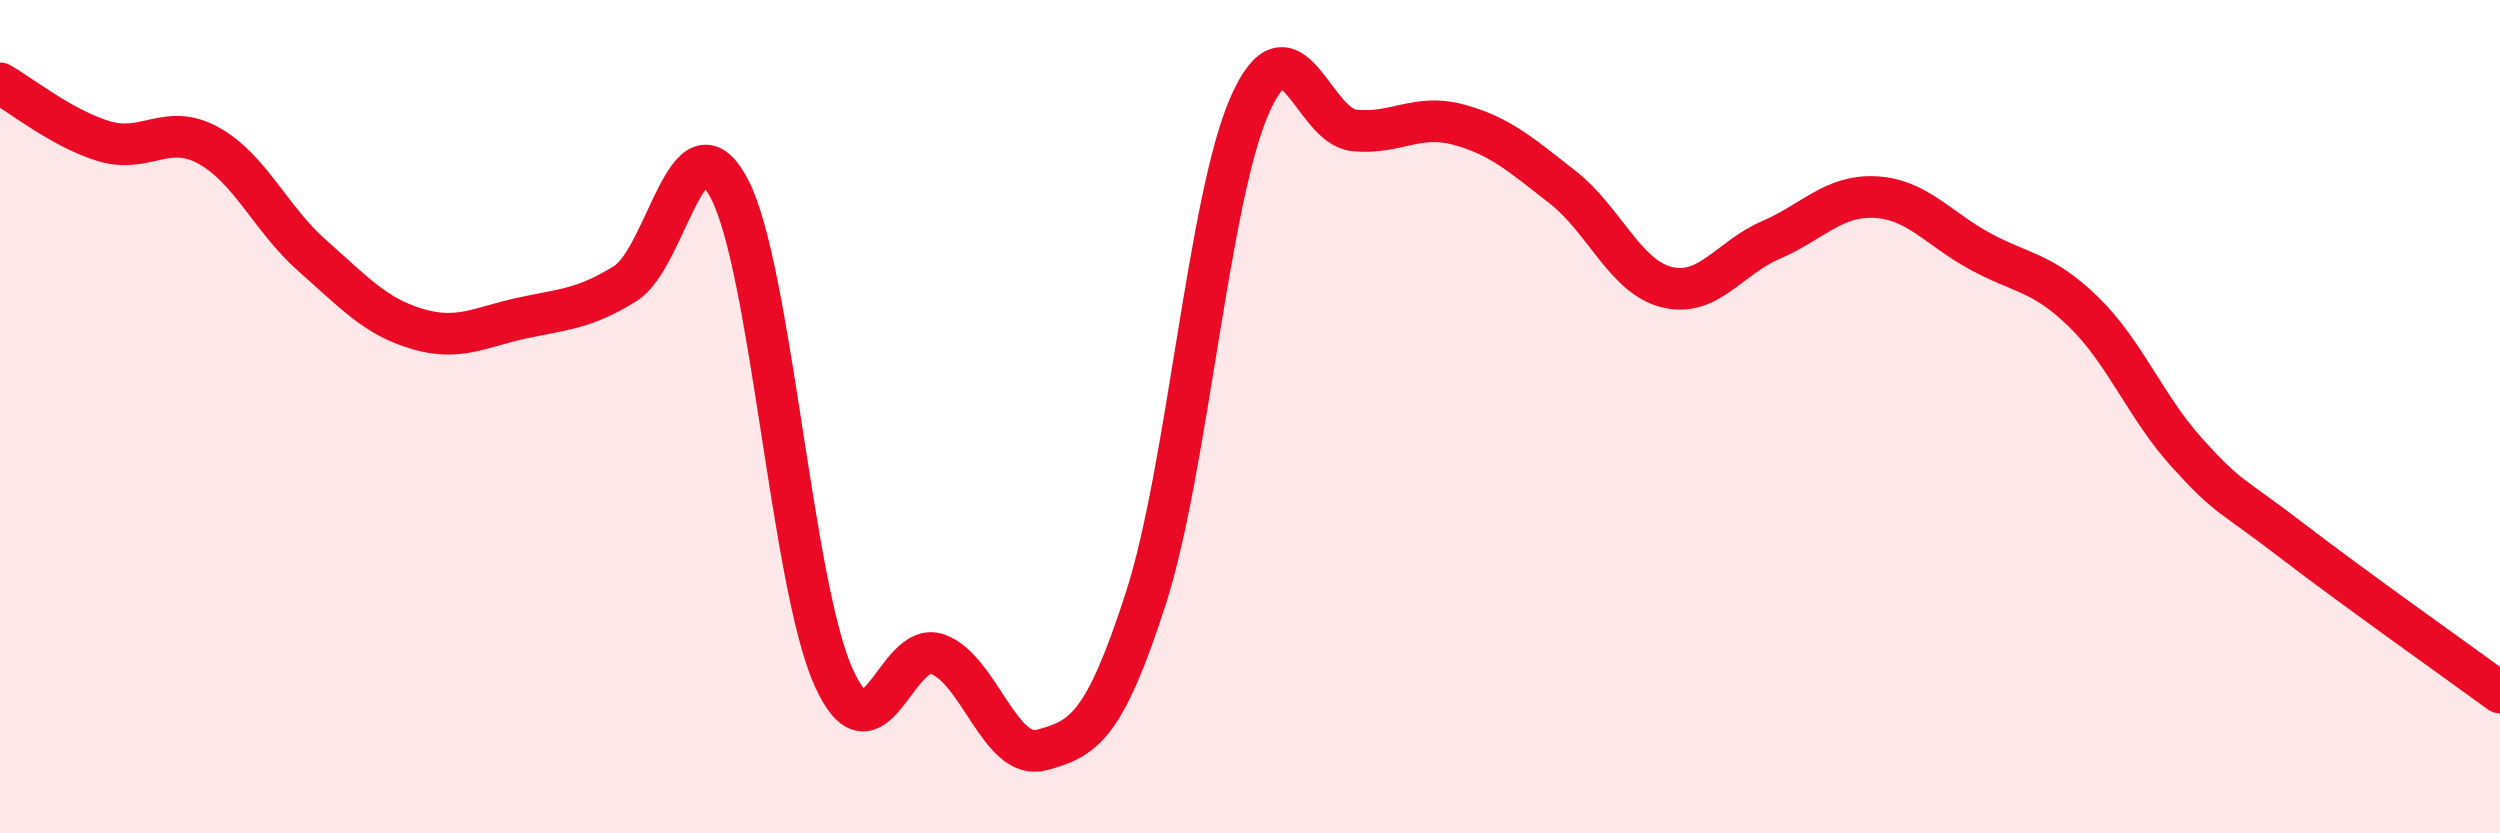
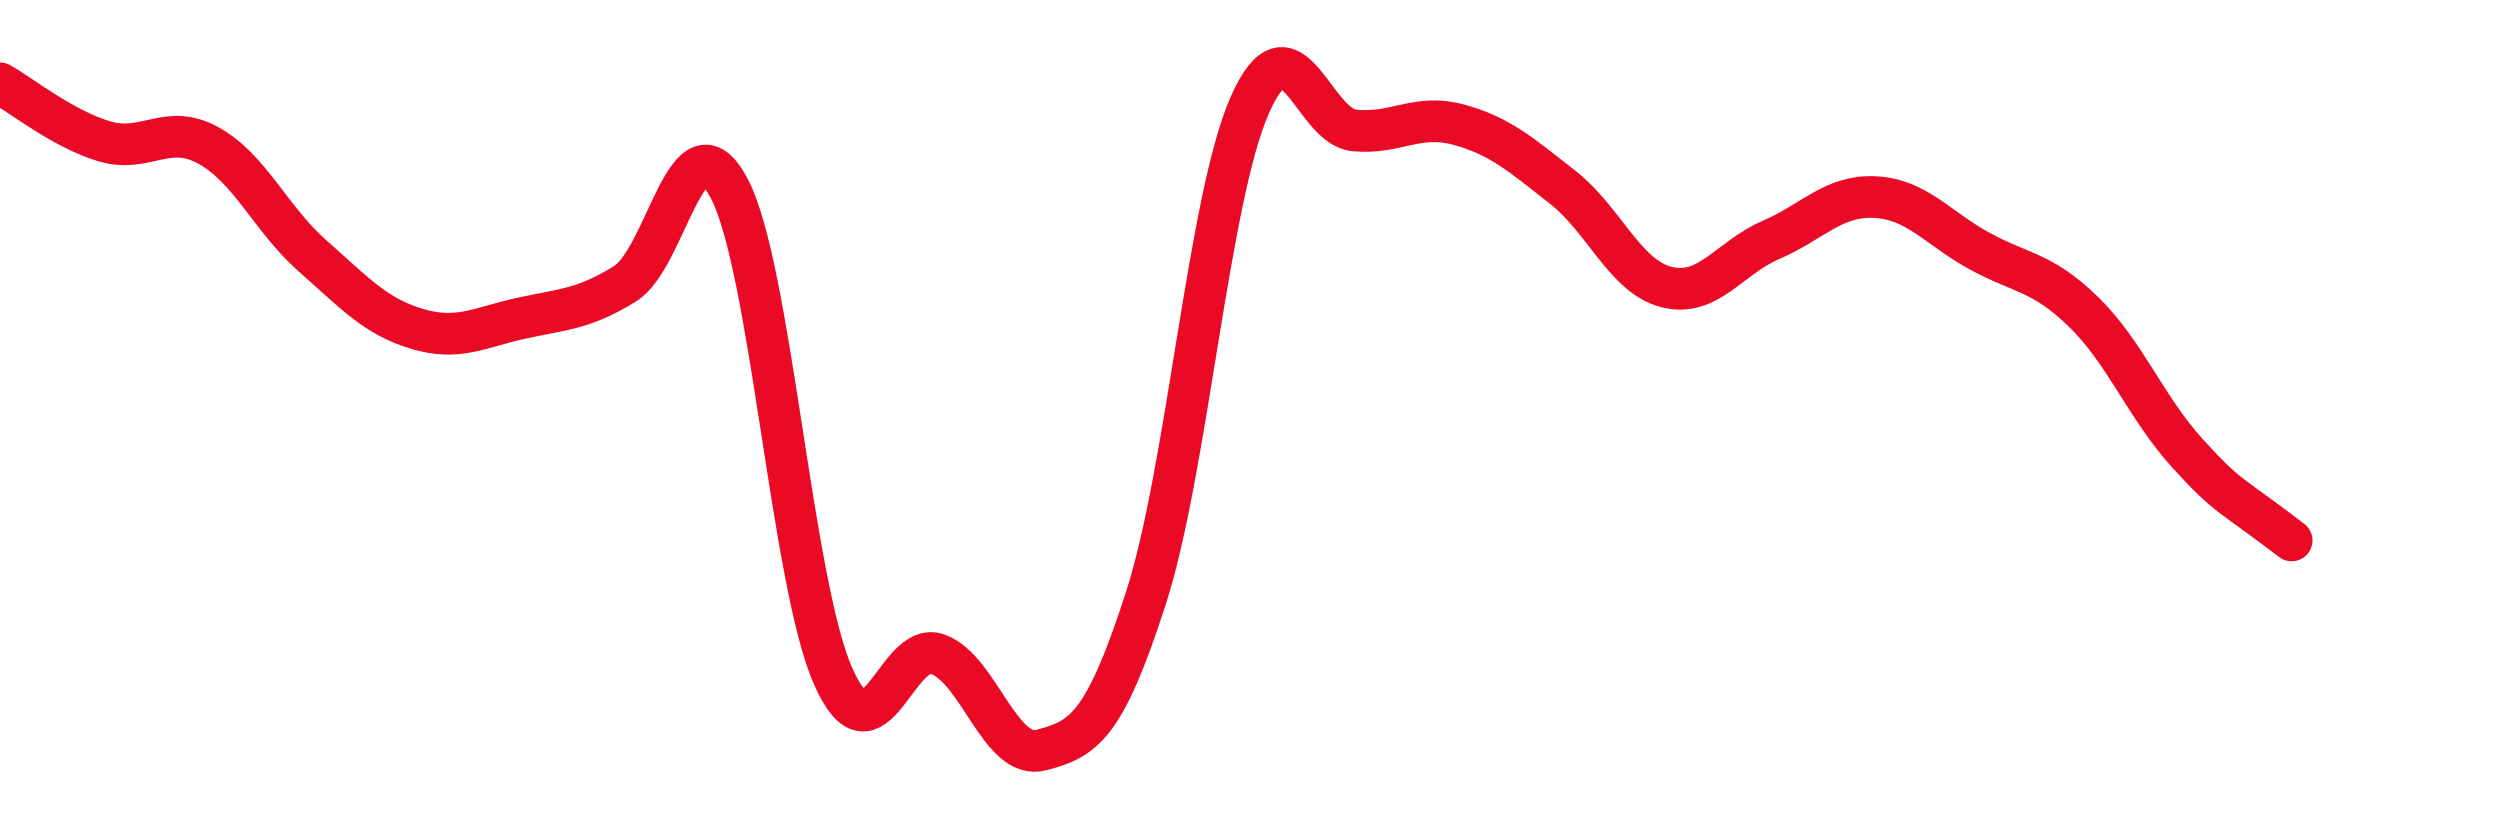
<svg xmlns="http://www.w3.org/2000/svg" width="60" height="20" viewBox="0 0 60 20">
-   <path d="M 0,2 C 0.5,2.28 1.5,3.09 2.5,3.39 C 3.5,3.69 4,2.94 5,3.49 C 6,4.04 6.5,5.26 7.5,6.14 C 8.5,7.02 9,7.59 10,7.89 C 11,8.19 11.5,7.86 12.5,7.64 C 13.5,7.42 14,7.43 15,6.81 C 16,6.19 16.5,2.63 17.5,4.52 C 18.5,6.41 19,14 20,16.24 C 21,18.48 21.5,15.35 22.5,15.7 C 23.5,16.05 24,18.27 25,18 C 26,17.73 26.5,17.46 27.5,14.36 C 28.5,11.26 29,4.76 30,2.51 C 31,0.26 31.5,3.03 32.5,3.13 C 33.5,3.23 34,2.72 35,2.99 C 36,3.26 36.5,3.71 37.5,4.49 C 38.5,5.27 39,6.64 40,6.89 C 41,7.14 41.5,6.19 42.5,5.76 C 43.5,5.33 44,4.68 45,4.73 C 46,4.78 46.5,5.47 47.5,6.02 C 48.5,6.57 49,6.51 50,7.48 C 51,8.45 51.5,9.78 52.5,10.88 C 53.5,11.98 53.5,11.82 55,12.97 C 56.5,14.12 59,15.89 60,16.62L60 20L0 20Z" fill="#EB0A25" opacity="0.1" stroke-linecap="round" stroke-linejoin="round" />
-   <path d="M 0,2 C 0.5,2.28 1.5,3.09 2.5,3.39 C 3.5,3.69 4,2.94 5,3.49 C 6,4.04 6.5,5.26 7.5,6.14 C 8.5,7.02 9,7.59 10,7.89 C 11,8.19 11.5,7.86 12.5,7.64 C 13.5,7.42 14,7.43 15,6.81 C 16,6.19 16.5,2.63 17.5,4.52 C 18.5,6.41 19,14 20,16.24 C 21,18.48 21.5,15.35 22.5,15.7 C 23.5,16.05 24,18.27 25,18 C 26,17.73 26.5,17.46 27.5,14.36 C 28.5,11.26 29,4.76 30,2.51 C 31,0.26 31.5,3.03 32.5,3.13 C 33.5,3.23 34,2.72 35,2.99 C 36,3.26 36.5,3.71 37.5,4.49 C 38.5,5.27 39,6.64 40,6.89 C 41,7.14 41.5,6.19 42.5,5.76 C 43.5,5.33 44,4.68 45,4.73 C 46,4.78 46.5,5.47 47.5,6.02 C 48.5,6.57 49,6.51 50,7.48 C 51,8.45 51.5,9.78 52.5,10.88 C 53.5,11.98 53.5,11.82 55,12.97 C 56.5,14.12 59,15.89 60,16.62" stroke="#EB0A25" stroke-width="1" fill="none" stroke-linecap="round" stroke-linejoin="round" />
+   <path d="M 0,2 C 0.5,2.28 1.5,3.09 2.5,3.39 C 3.5,3.69 4,2.94 5,3.49 C 6,4.04 6.5,5.26 7.5,6.14 C 8.5,7.02 9,7.59 10,7.89 C 11,8.19 11.5,7.86 12.5,7.64 C 13.5,7.42 14,7.43 15,6.81 C 16,6.19 16.5,2.63 17.5,4.52 C 18.5,6.41 19,14 20,16.24 C 21,18.48 21.5,15.35 22.5,15.7 C 23.5,16.05 24,18.27 25,18 C 26,17.73 26.5,17.46 27.5,14.36 C 28.5,11.26 29,4.76 30,2.51 C 31,0.26 31.5,3.03 32.5,3.13 C 33.5,3.23 34,2.72 35,2.99 C 36,3.26 36.5,3.71 37.5,4.49 C 38.5,5.27 39,6.64 40,6.89 C 41,7.14 41.5,6.19 42.5,5.76 C 43.5,5.33 44,4.68 45,4.73 C 46,4.78 46.5,5.47 47.5,6.02 C 48.5,6.57 49,6.51 50,7.48 C 51,8.45 51.5,9.78 52.5,10.88 C 53.5,11.98 53.5,11.82 55,12.97 " stroke="#EB0A25" stroke-width="1" fill="none" stroke-linecap="round" stroke-linejoin="round" />
</svg>